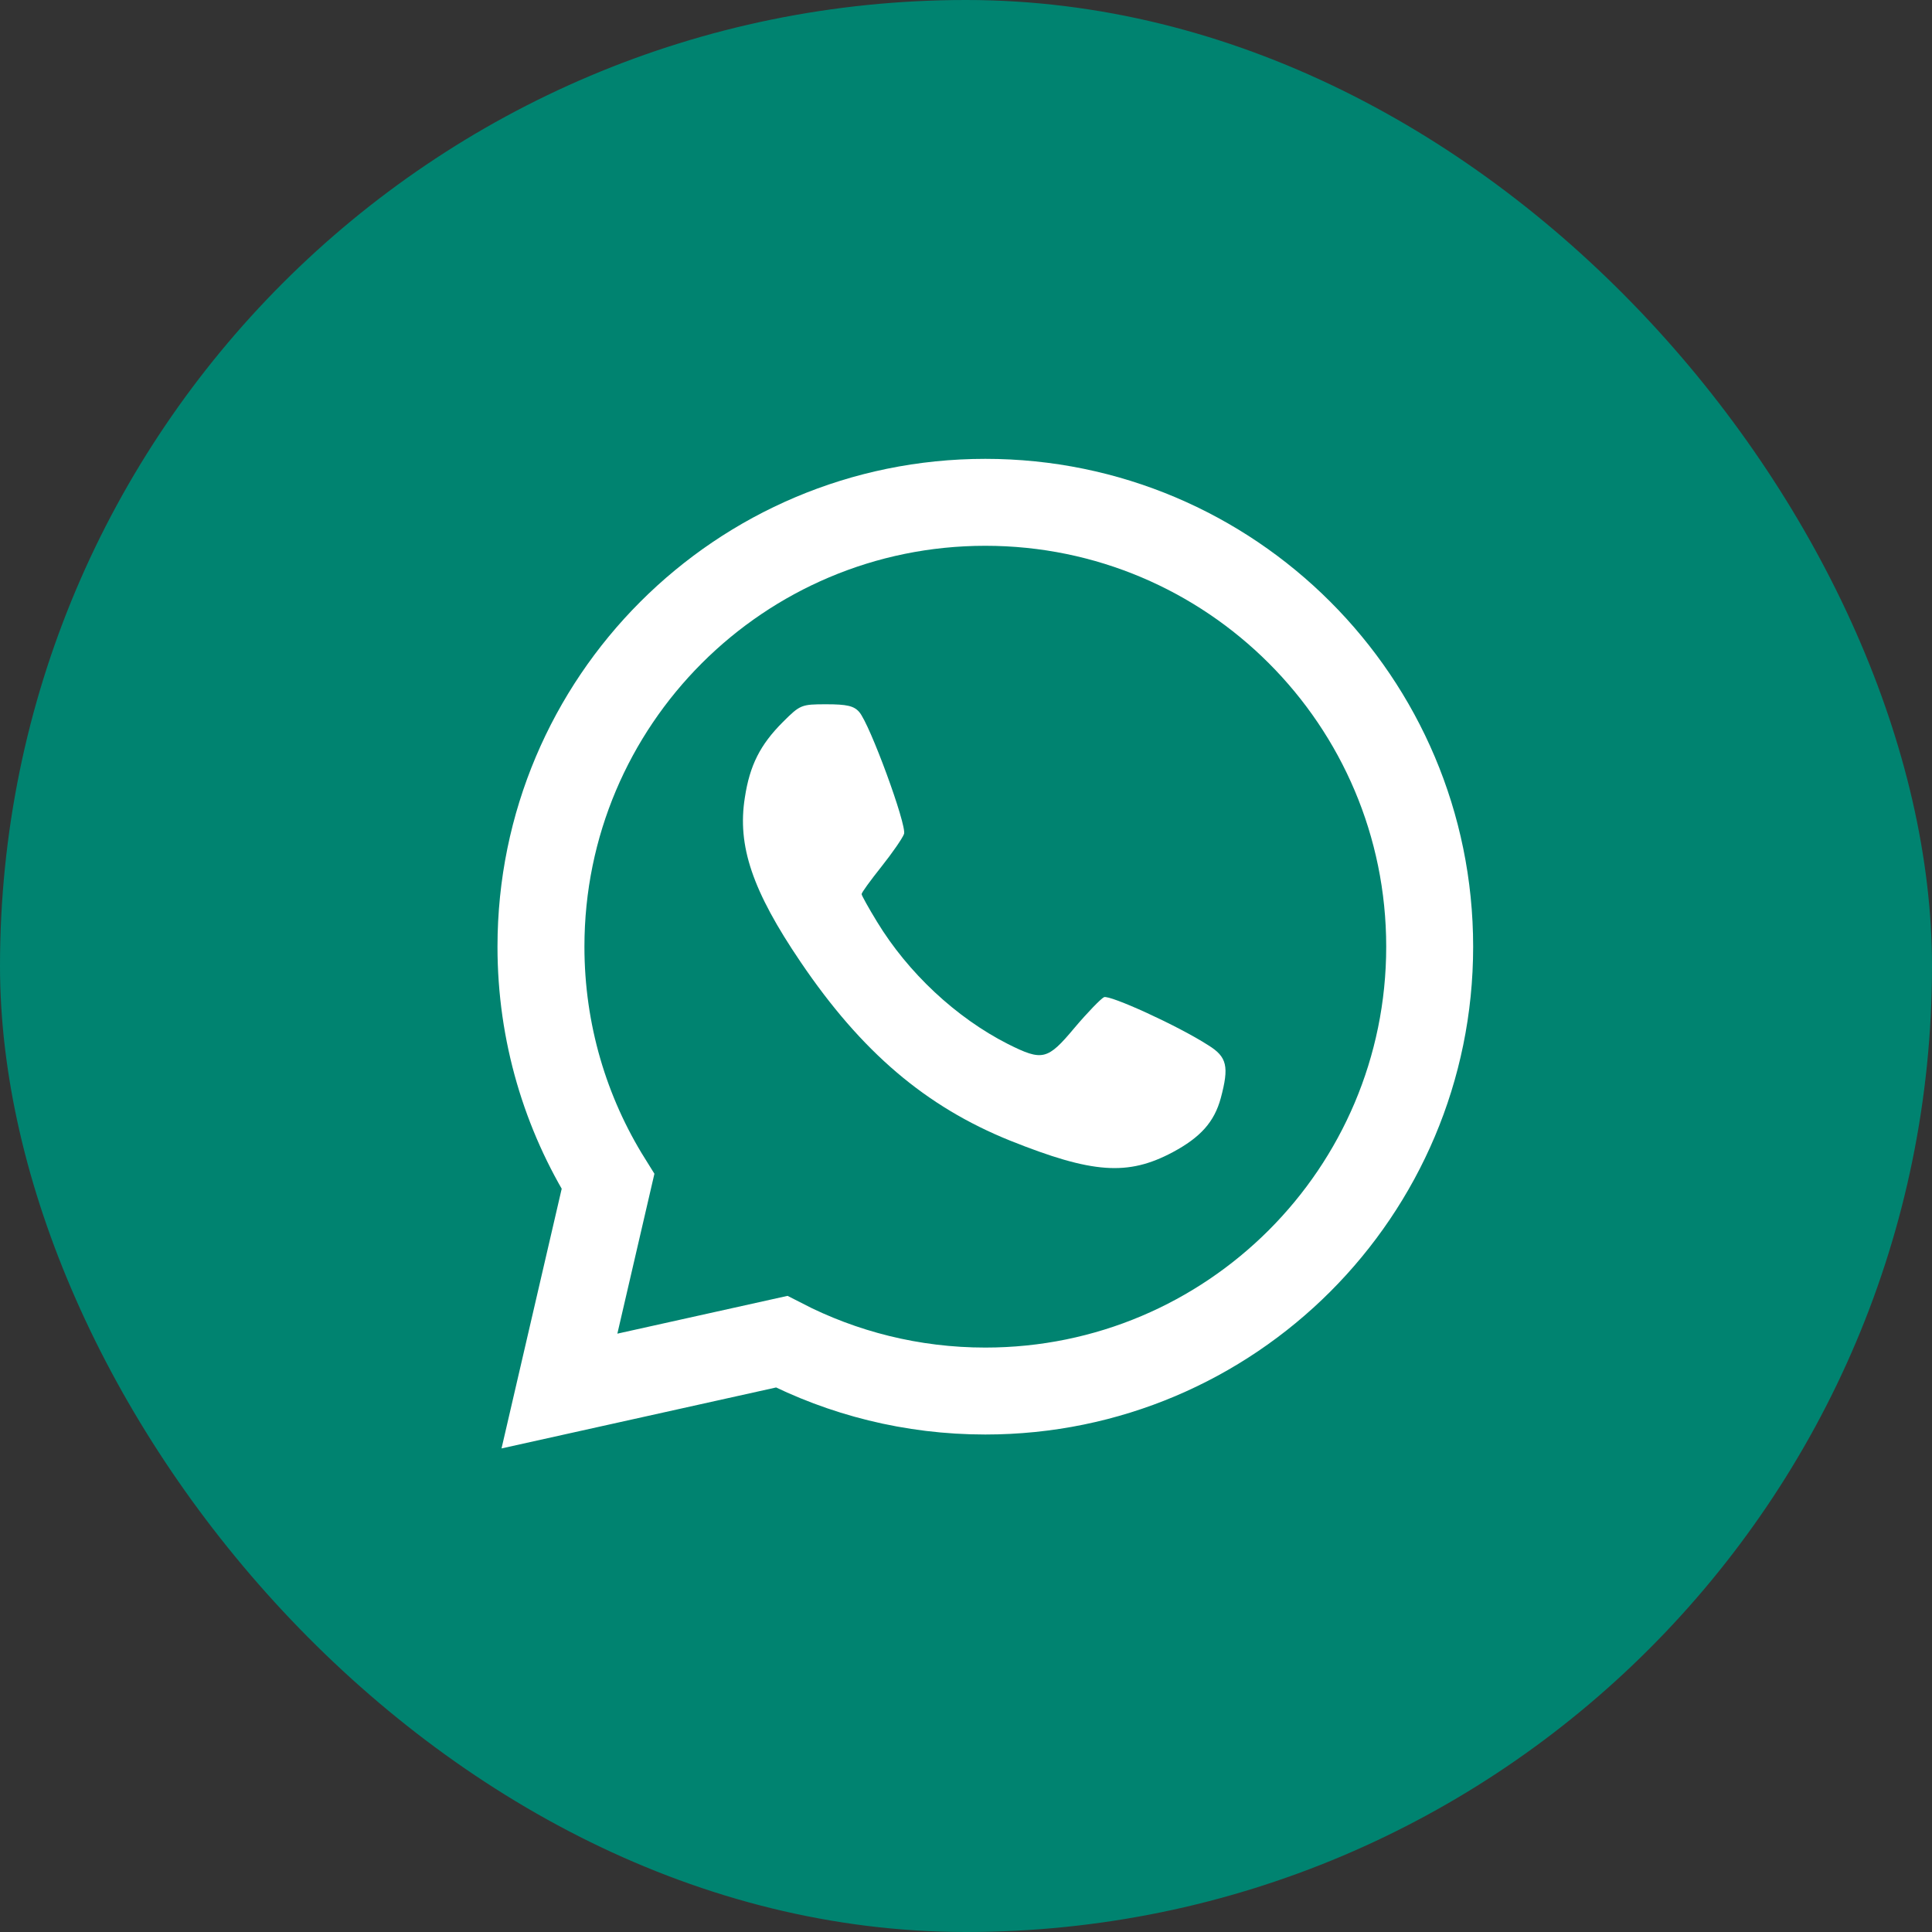
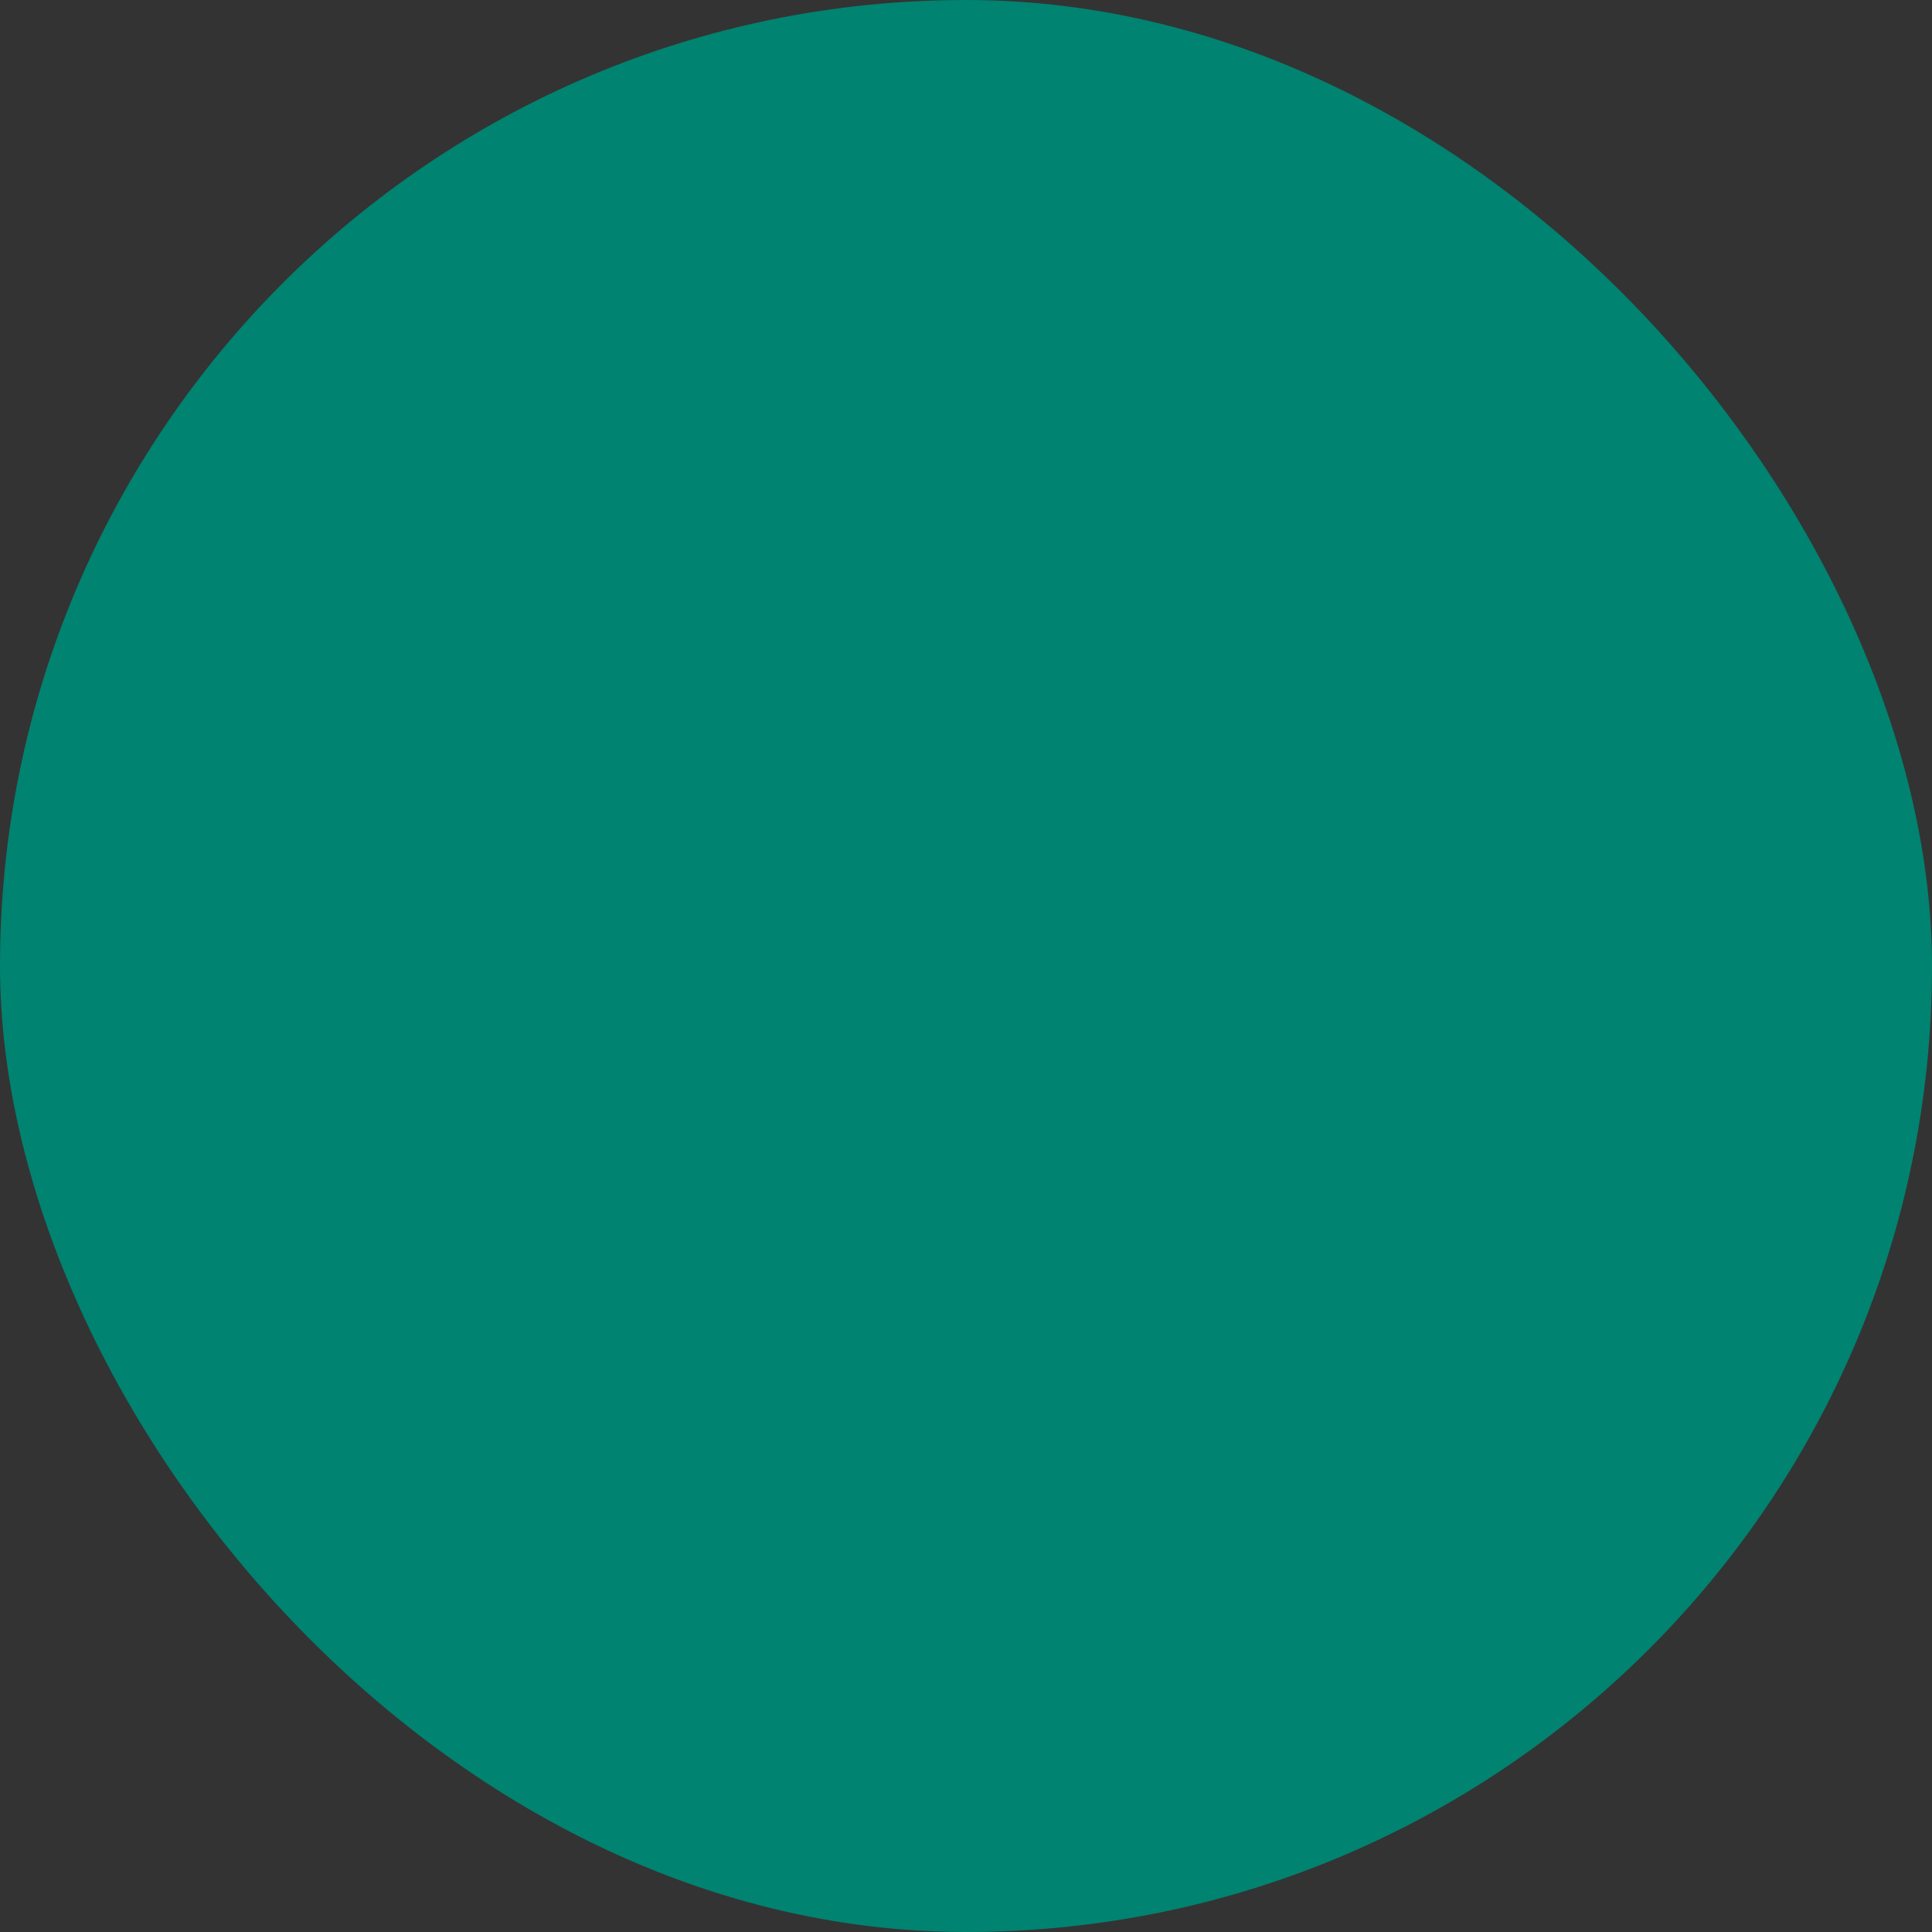
<svg xmlns="http://www.w3.org/2000/svg" width="30" height="30" viewBox="0 0 30 30" fill="none">
  <rect x="0" y="0" width="30" height="30" fill="#333333" stroke="none" />
  <rect width="30" height="30" rx="15" fill="#008370" />
-   <path d="M15.3 21.6C19.111 21.6 22.2 18.511 22.2 14.7C22.2 10.889 19.111 7.8 15.3 7.8C11.489 7.8 8.4 10.889 8.4 14.7C8.4 16.038 8.781 17.288 9.441 18.346L8.687 21.6L12.137 20.834C13.085 21.323 14.16 21.6 15.3 21.6Z" stroke="white" stroke-width="1.35" />
-   <path d="M12.156 11.212C11.805 11.563 11.642 11.883 11.566 12.385C11.447 13.131 11.679 13.828 12.432 14.938C13.379 16.337 14.377 17.183 15.681 17.71C16.967 18.225 17.513 18.262 18.209 17.892C18.642 17.66 18.855 17.422 18.956 17.052C19.087 16.562 19.056 16.412 18.761 16.23C18.284 15.923 17.231 15.446 17.143 15.484C17.093 15.509 16.886 15.722 16.685 15.96C16.265 16.462 16.189 16.481 15.65 16.211C14.847 15.803 14.101 15.107 13.617 14.311C13.486 14.097 13.379 13.903 13.379 13.884C13.379 13.859 13.517 13.671 13.687 13.457C13.856 13.244 14.013 13.018 14.038 12.949C14.082 12.811 13.505 11.237 13.341 11.055C13.26 10.961 13.147 10.936 12.833 10.936C12.444 10.936 12.426 10.942 12.156 11.212Z" fill="white" />
</svg>